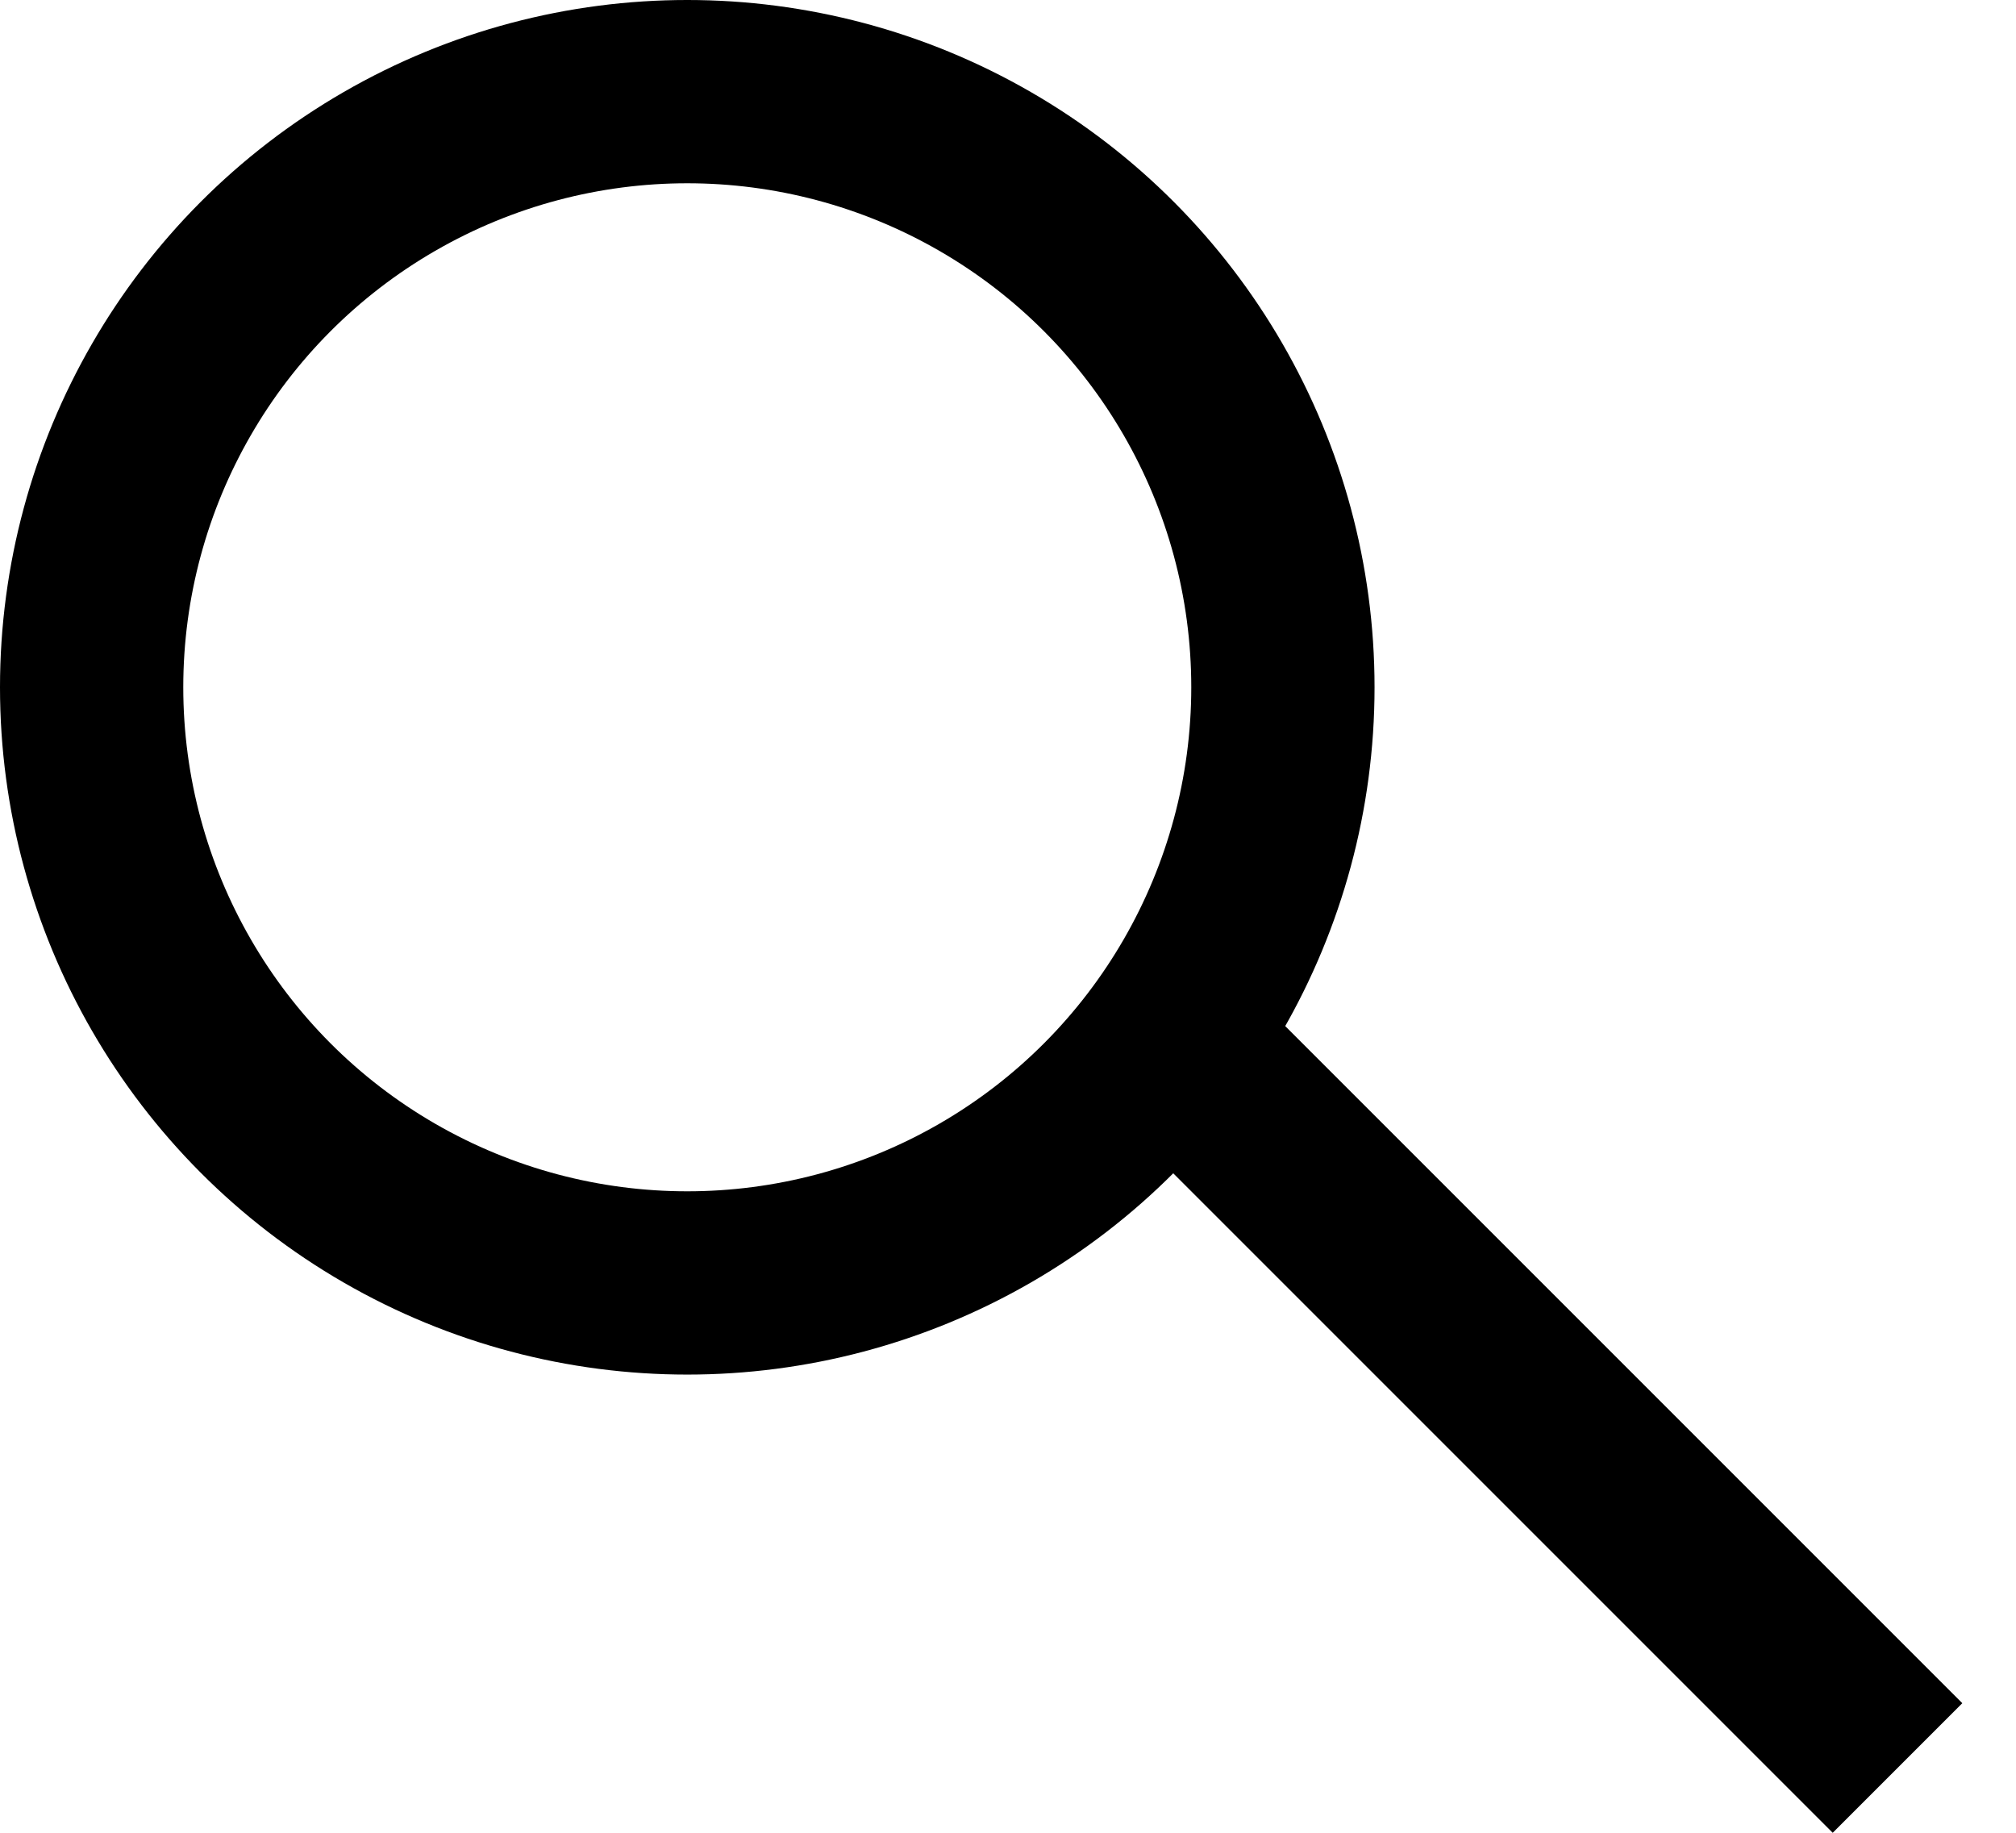
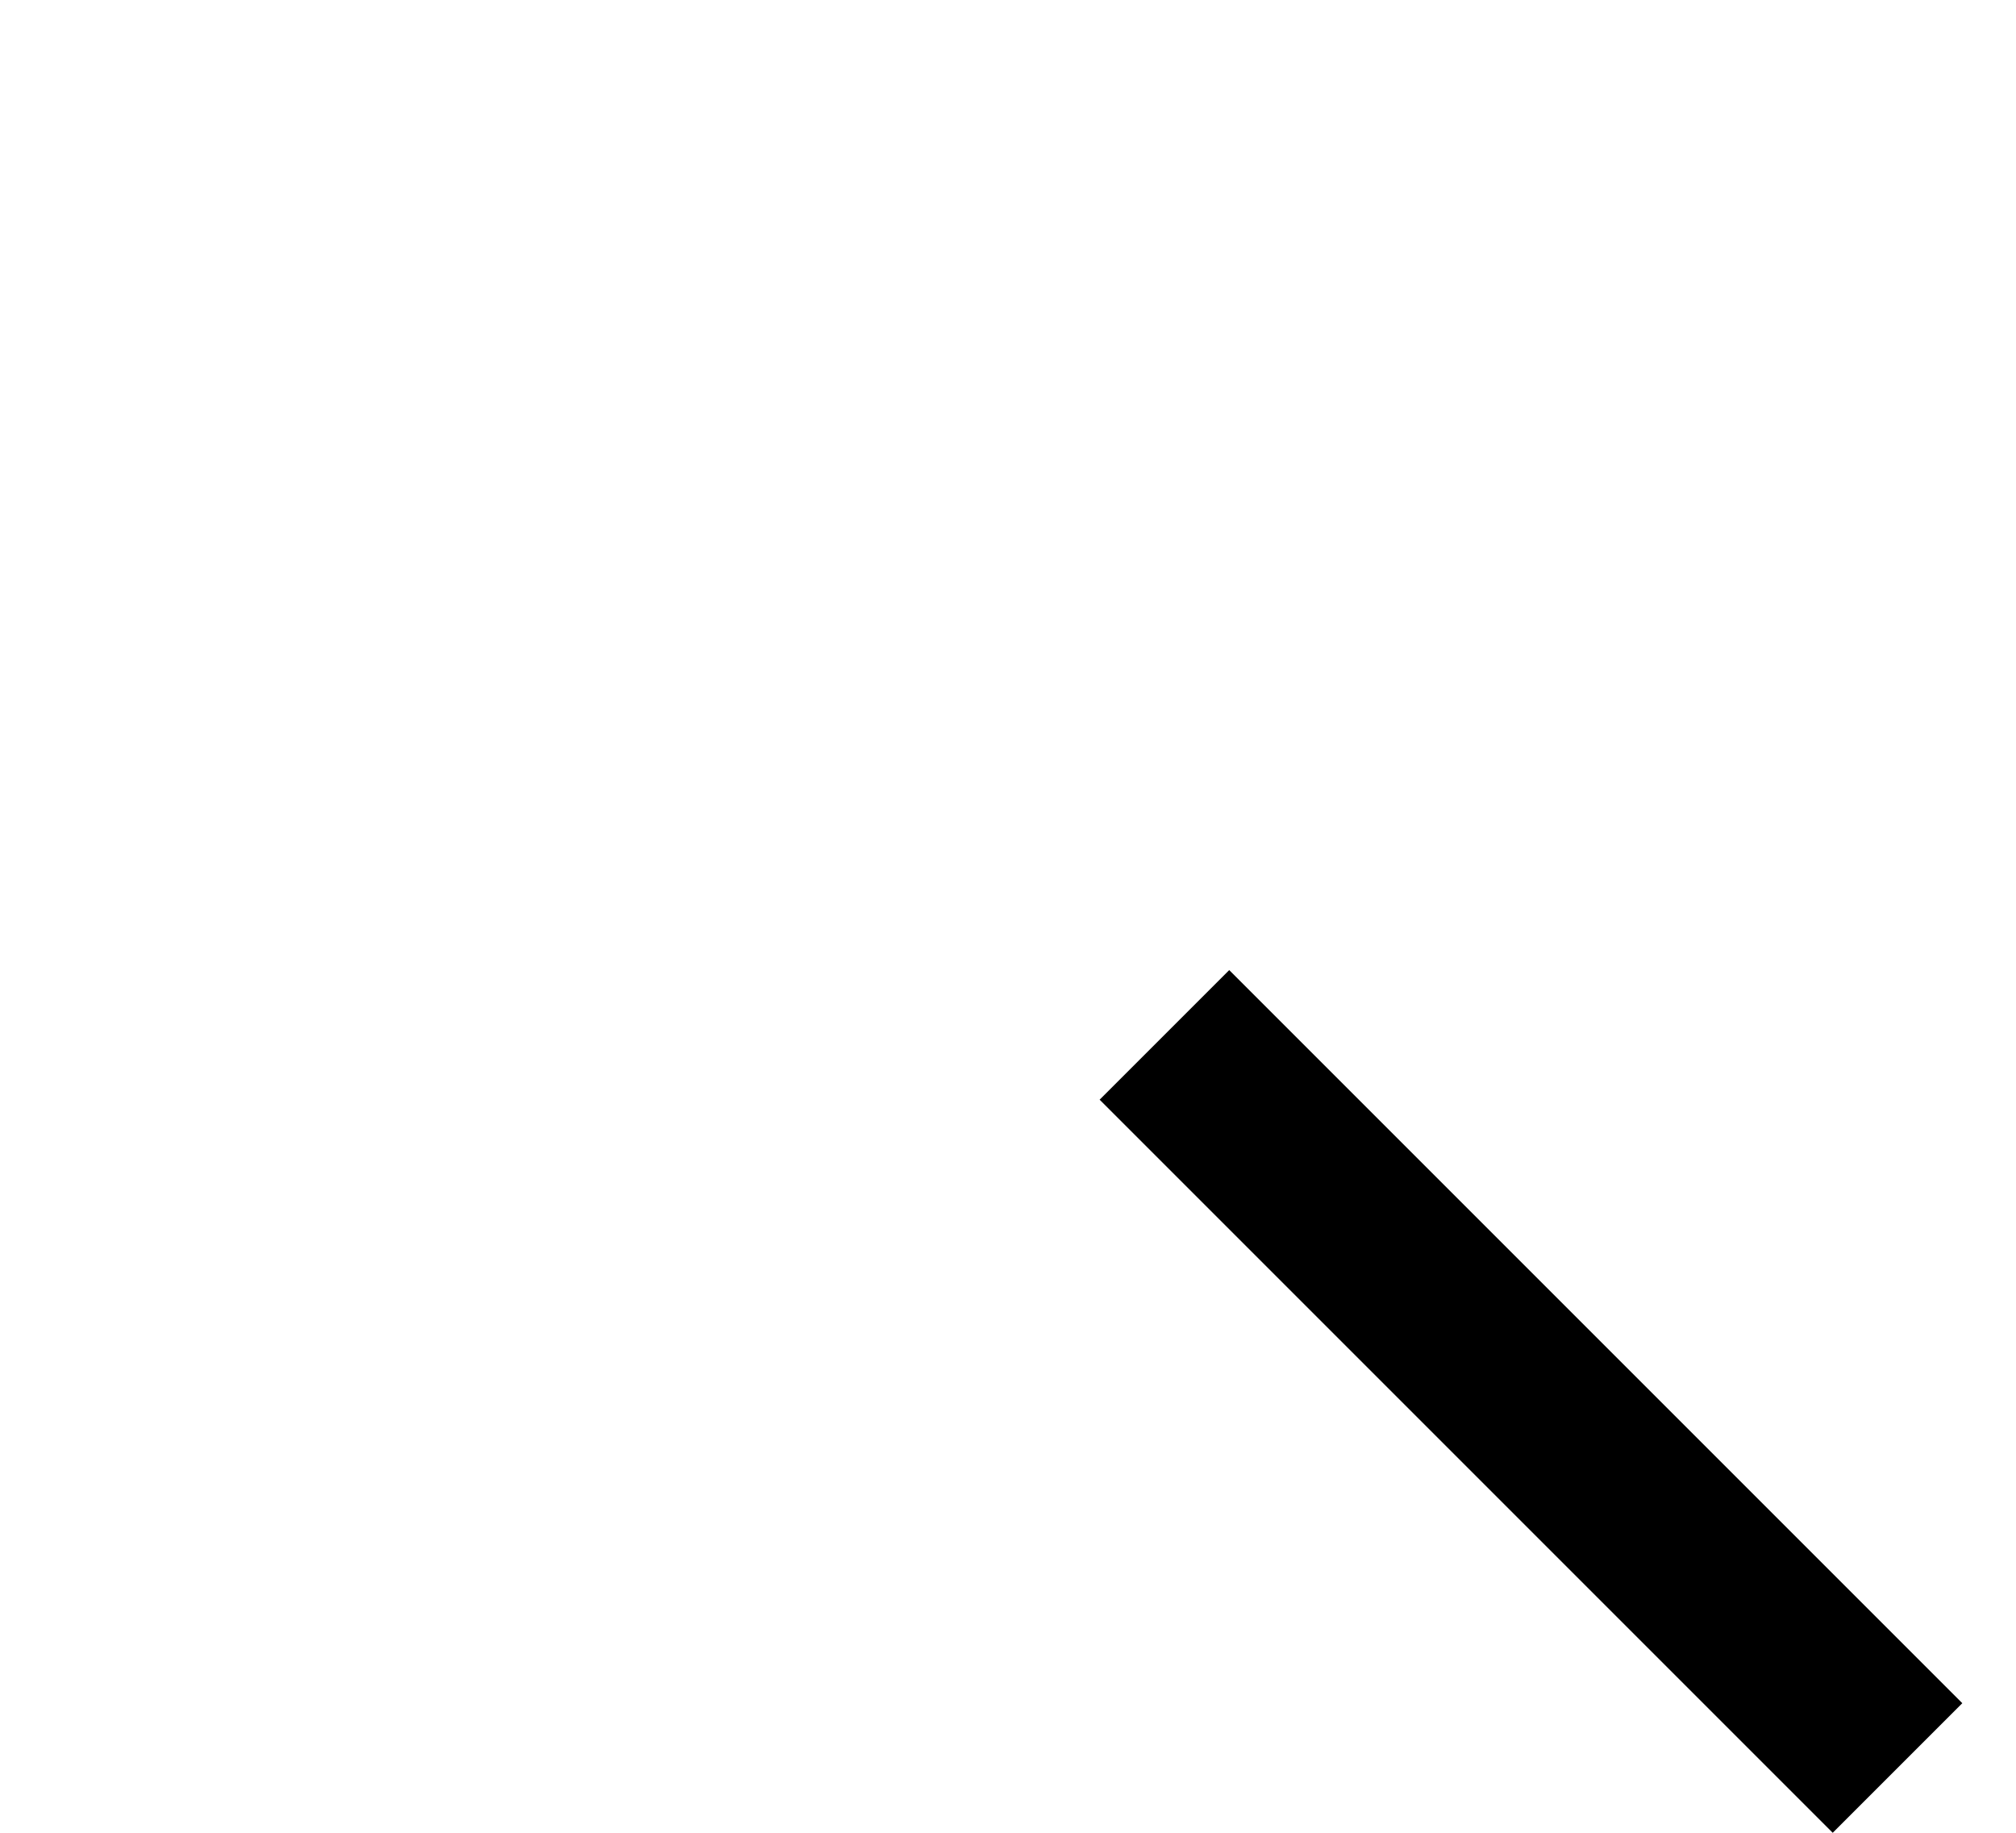
<svg xmlns="http://www.w3.org/2000/svg" width="22" height="20" viewBox="0 0 22 20" fill="none">
-   <circle cx="7.5" cy="7.5" r="6.5" stroke="black" stroke-width="2" />
  <line x1="12.707" y1="11.293" x2="20.707" y2="19.293" stroke="black" stroke-width="2" />
</svg>